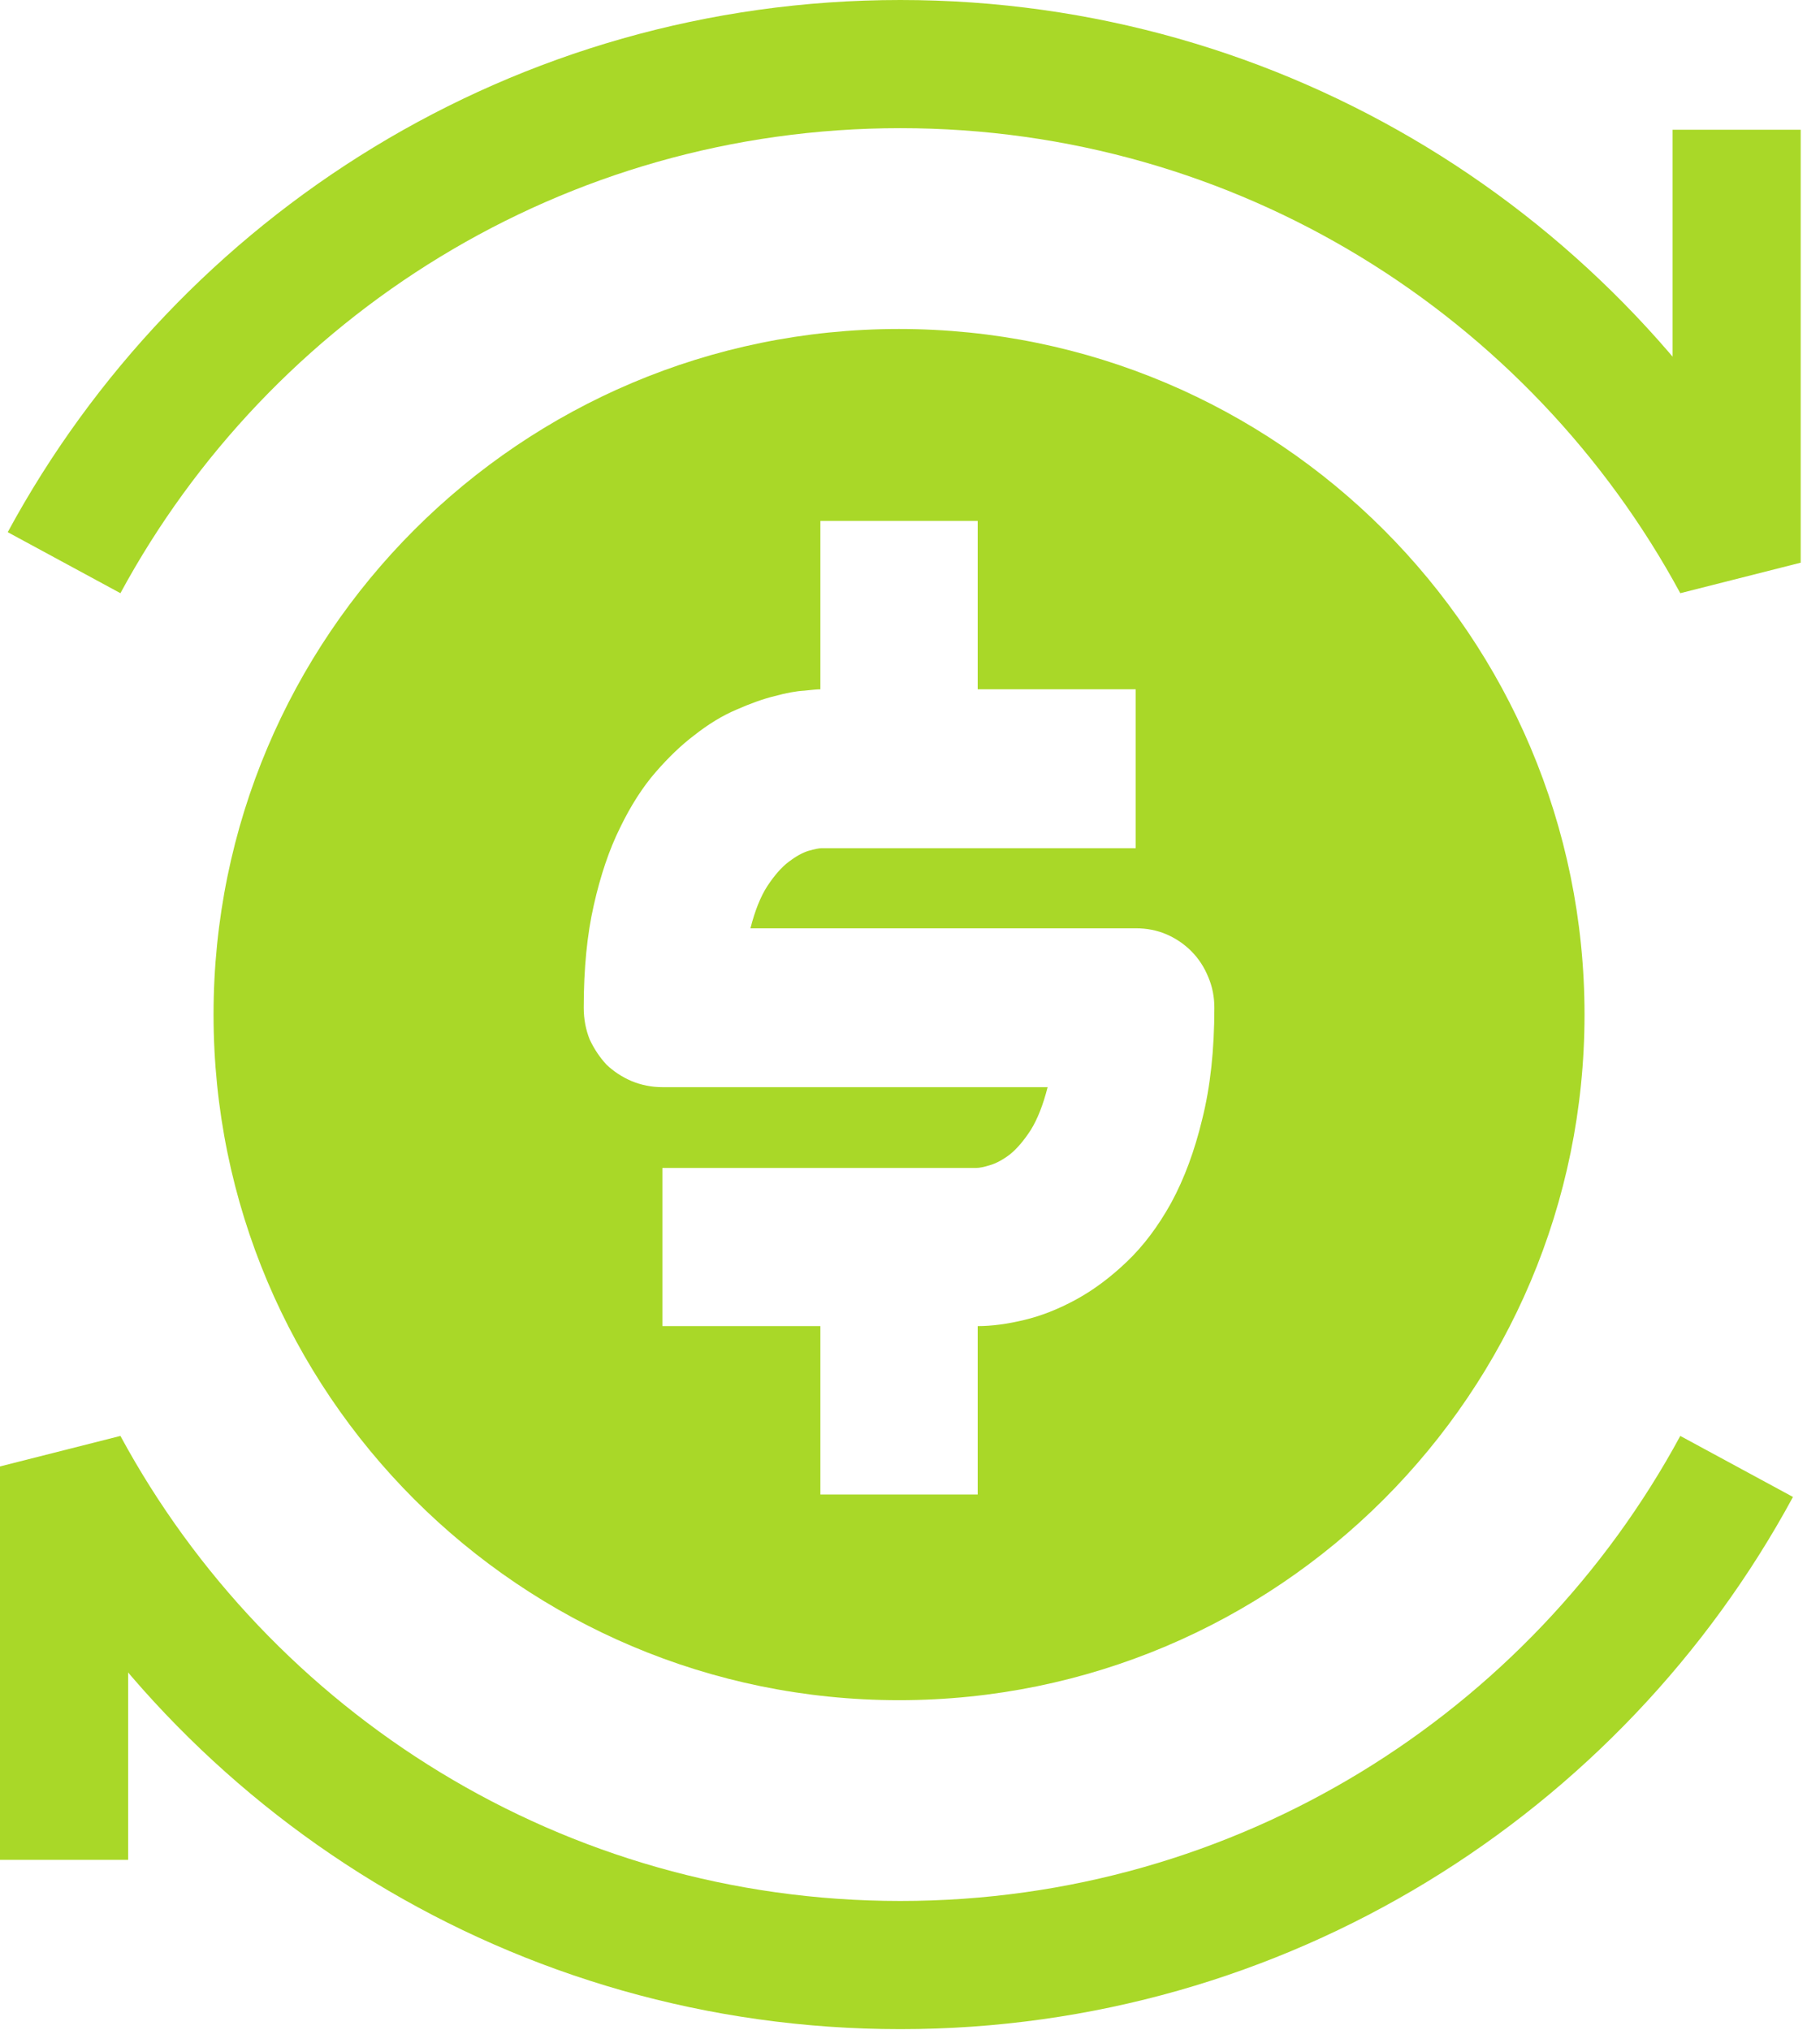
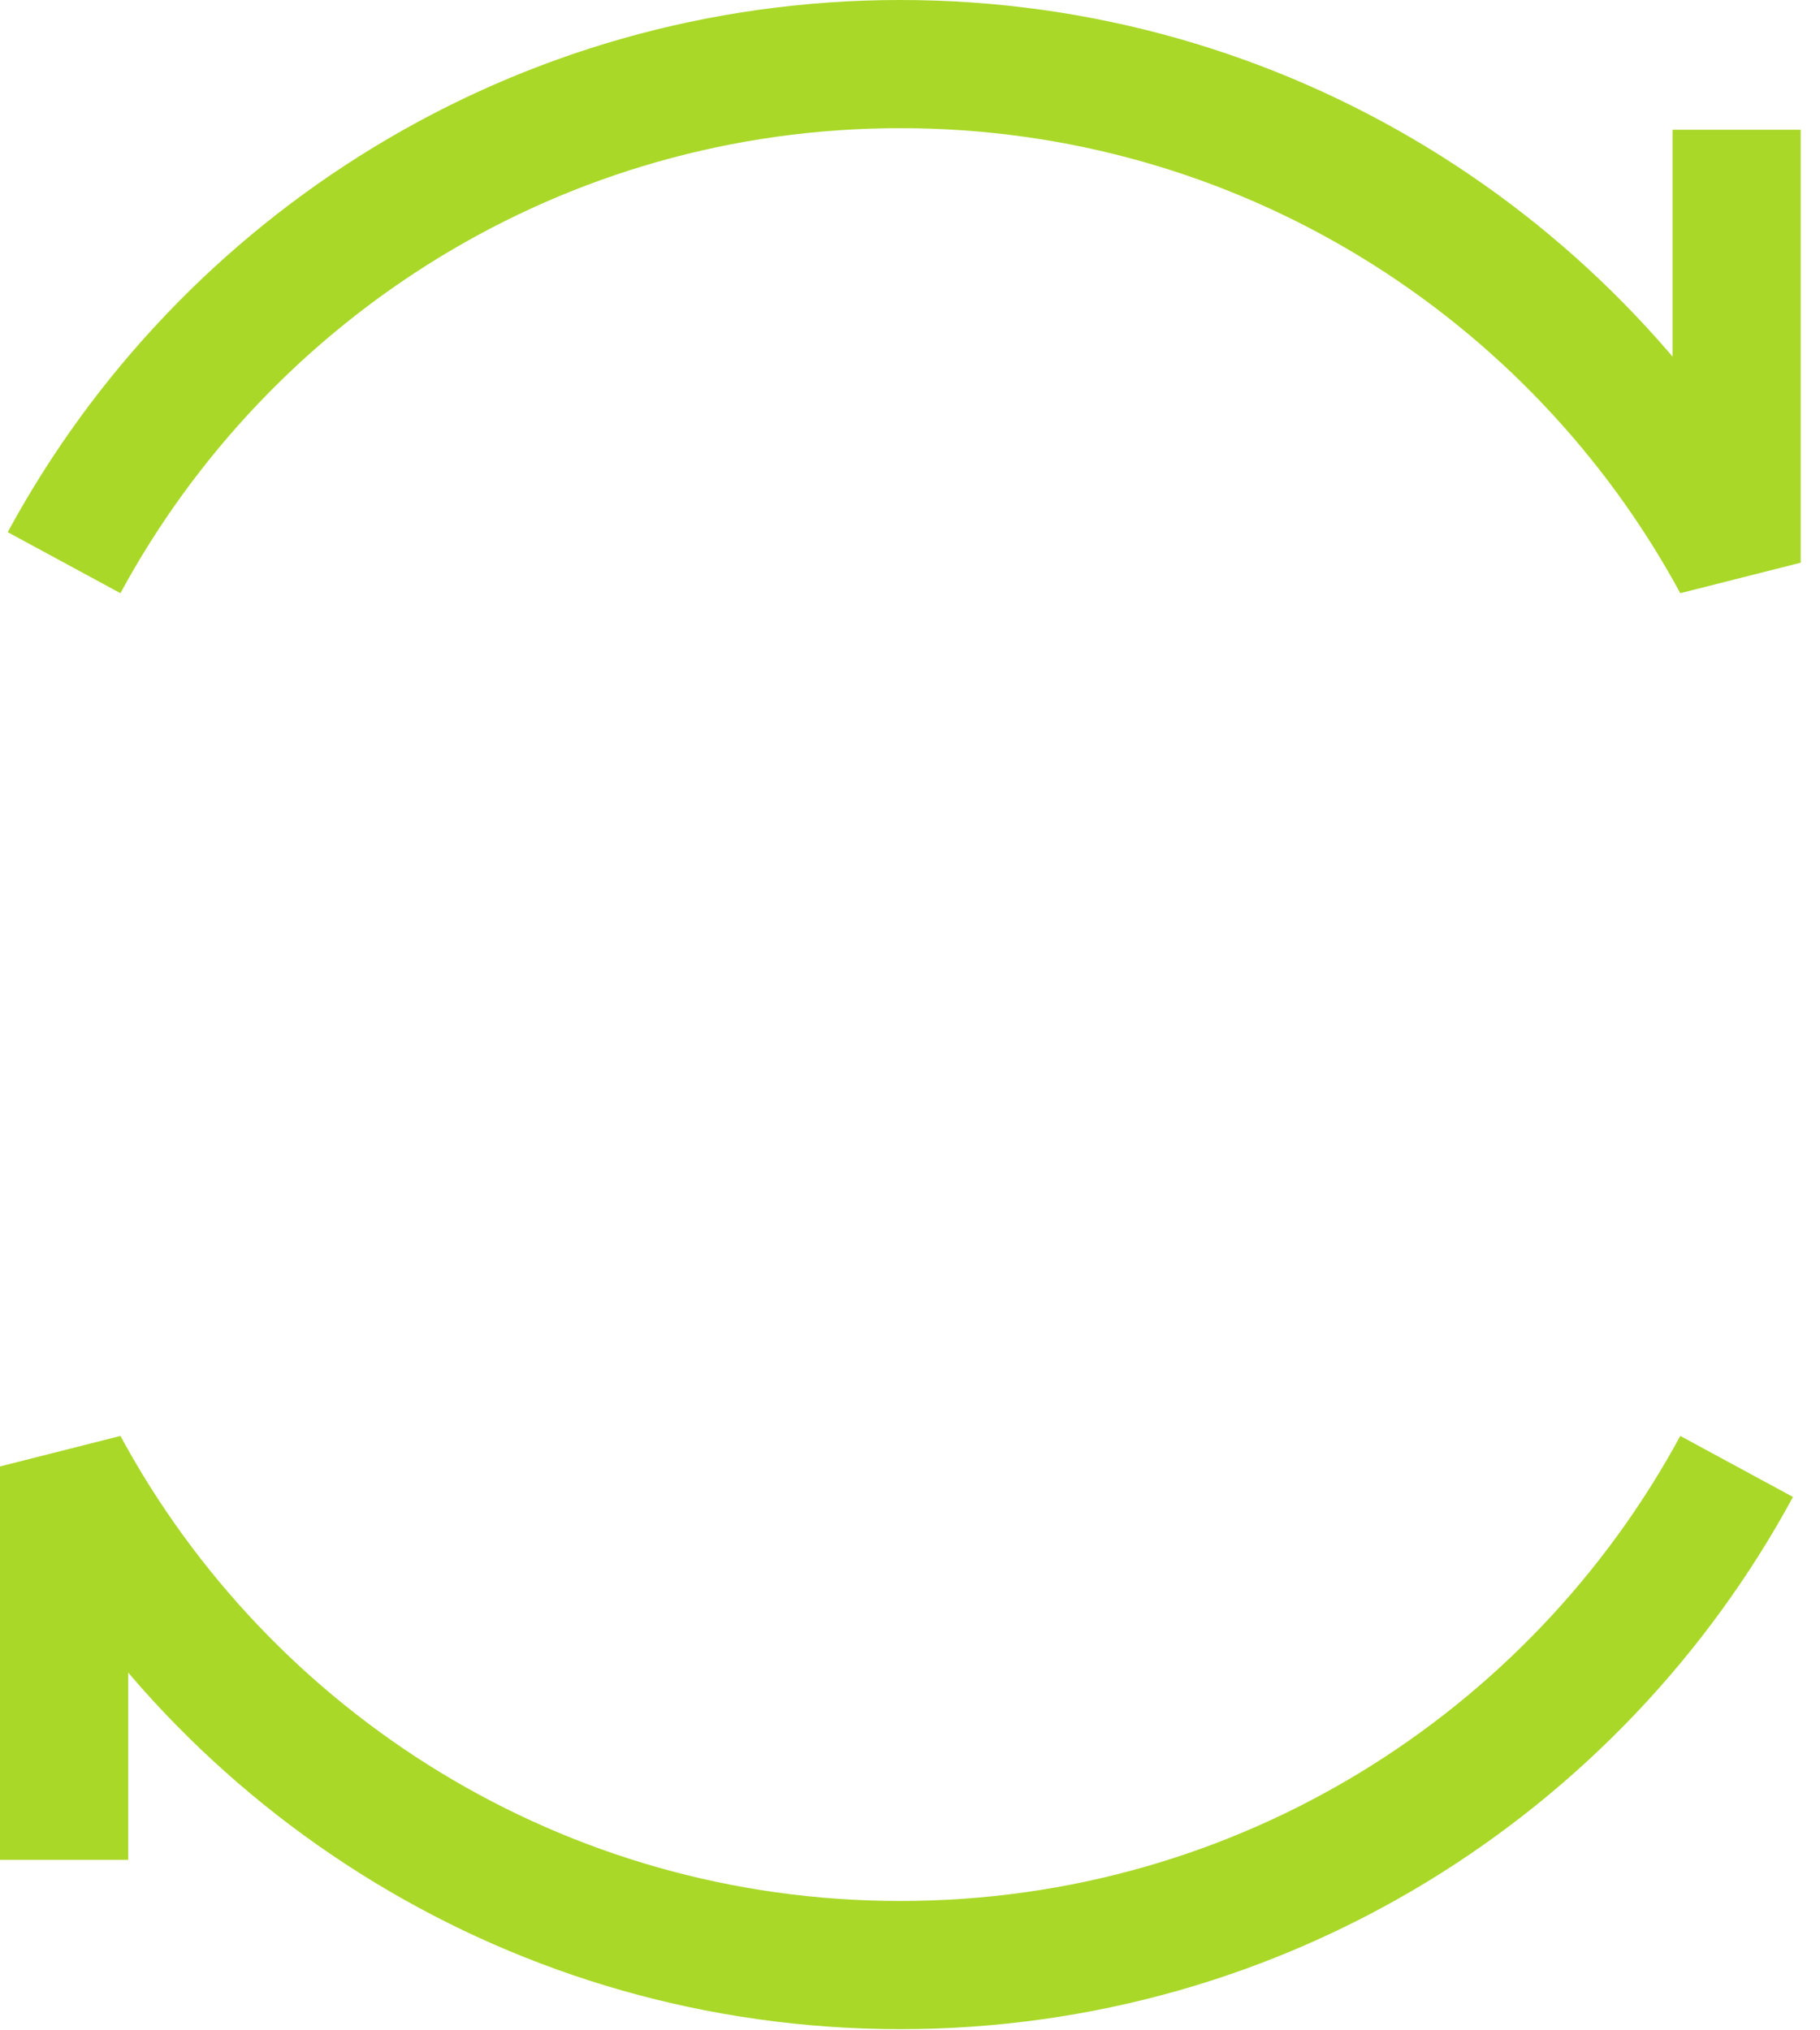
<svg xmlns="http://www.w3.org/2000/svg" width="78" height="87" viewBox="0 0 78 87" fill="none">
-   <path d="M38.53 14.097C54.755 14.097 67.908 27.25 67.908 43.475C67.908 59.7 54.755 72.853 38.53 72.853C22.305 72.852 9.152 59.7 9.152 43.475C9.152 27.25 22.305 14.097 38.53 14.097ZM35.159 22.322V29.537C35.044 29.537 34.813 29.556 34.468 29.595C34.122 29.614 33.699 29.692 33.199 29.828C32.719 29.945 32.172 30.139 31.558 30.41C30.962 30.662 30.357 31.031 29.742 31.516C29.204 31.923 28.657 32.446 28.1 33.086C27.543 33.726 27.033 34.521 26.572 35.472C26.111 36.403 25.736 37.508 25.448 38.788C25.16 40.049 25.017 41.513 25.017 43.181C25.017 43.665 25.103 44.121 25.275 44.548C25.467 44.955 25.708 45.314 25.996 45.624C26.303 45.915 26.659 46.148 27.062 46.322C27.485 46.497 27.927 46.585 28.388 46.585H44.898C44.706 47.341 44.466 47.952 44.178 48.417C43.89 48.863 43.593 49.213 43.285 49.465C42.978 49.698 42.689 49.852 42.42 49.93C42.17 50.007 41.978 50.046 41.844 50.046H28.388V56.824H35.159V64.039H41.901V56.824C42.497 56.824 43.16 56.737 43.89 56.562C44.62 56.388 45.359 56.098 46.108 55.69C46.858 55.283 47.588 54.739 48.299 54.06C49.009 53.382 49.643 52.538 50.2 51.53C50.757 50.502 51.199 49.31 51.525 47.952C51.871 46.575 52.044 44.984 52.044 43.181C52.044 42.715 51.958 42.279 51.785 41.872C51.612 41.445 51.372 41.077 51.065 40.767C50.757 40.456 50.401 40.214 49.998 40.039C49.595 39.865 49.153 39.777 48.673 39.777H32.162C32.354 39.021 32.595 38.42 32.883 37.974C33.19 37.508 33.497 37.158 33.805 36.926C34.112 36.693 34.391 36.538 34.641 36.461C34.91 36.383 35.102 36.345 35.217 36.345H48.673V29.537H41.901V22.322H35.159Z" fill="#A9D828" />
  <path d="M74.427 62.837C67.538 75.561 54.072 84.203 38.586 84.203C23.101 84.203 9.634 75.561 2.746 62.837L2.746 79.696M2.746 24.111C9.634 11.387 23.101 2.746 38.586 2.746C54.072 2.746 67.538 11.387 74.427 24.111V5.56" stroke="#A9D828" stroke-width="5.492" />
</svg>